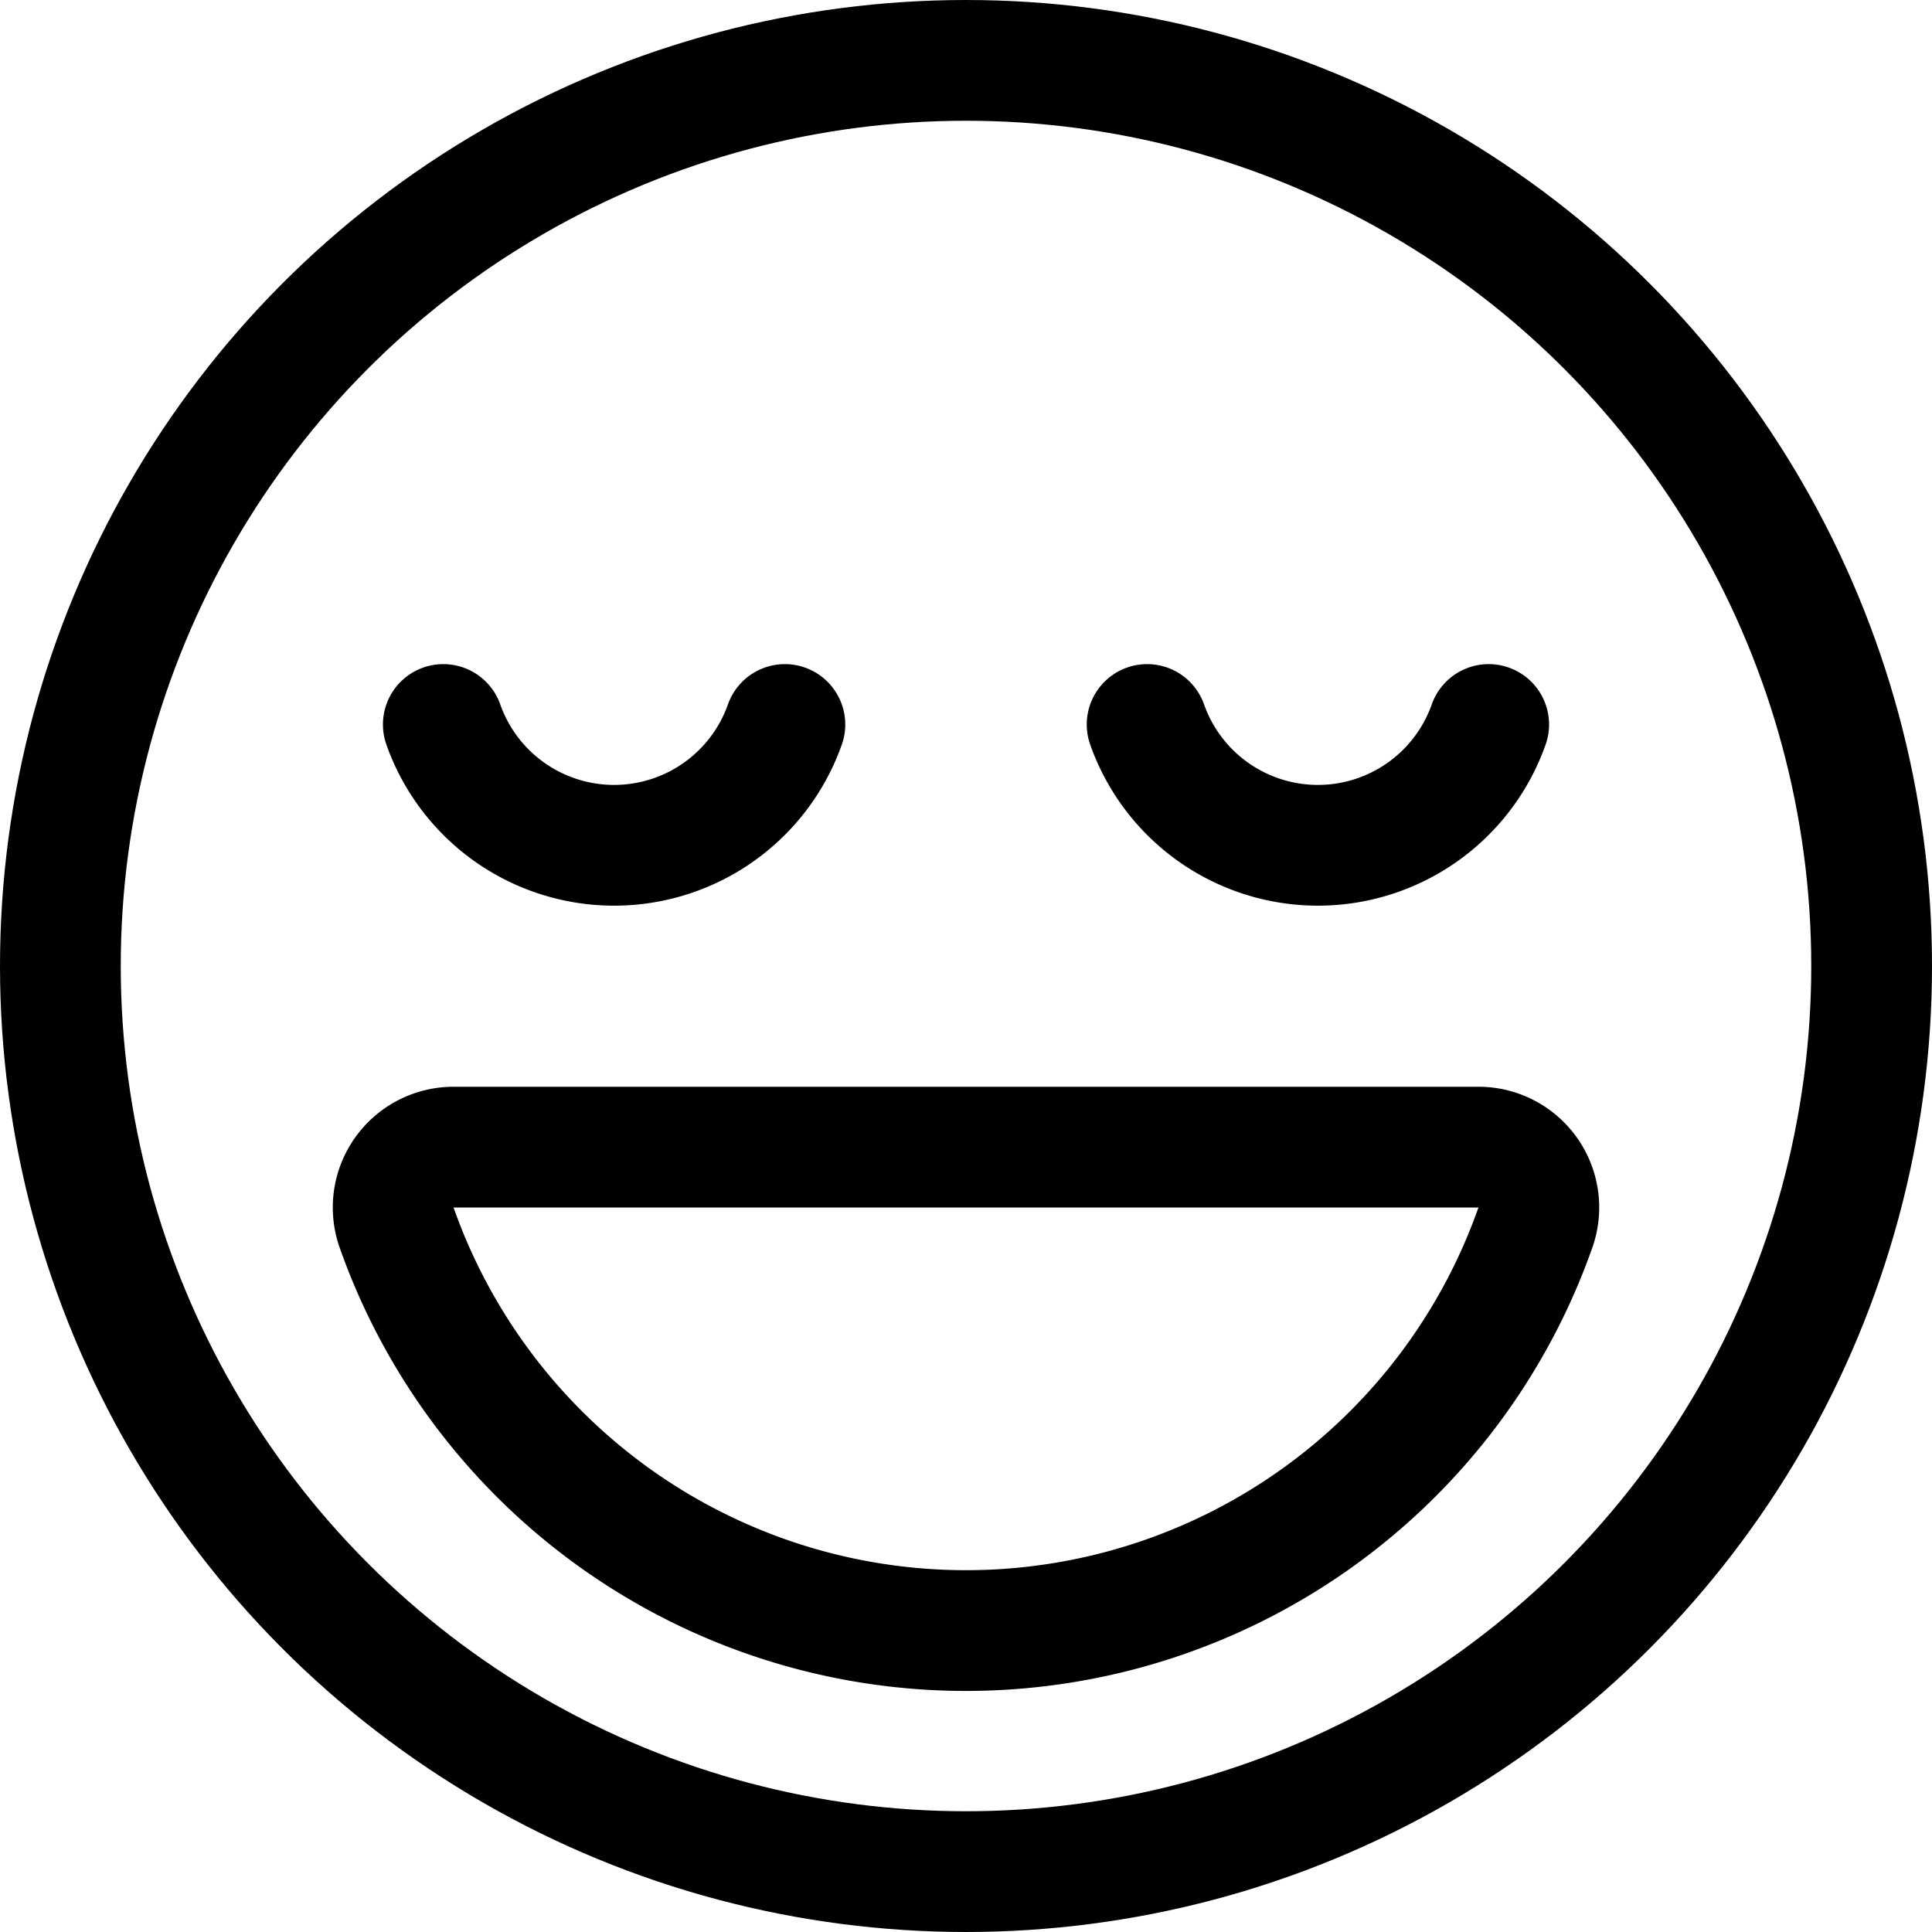
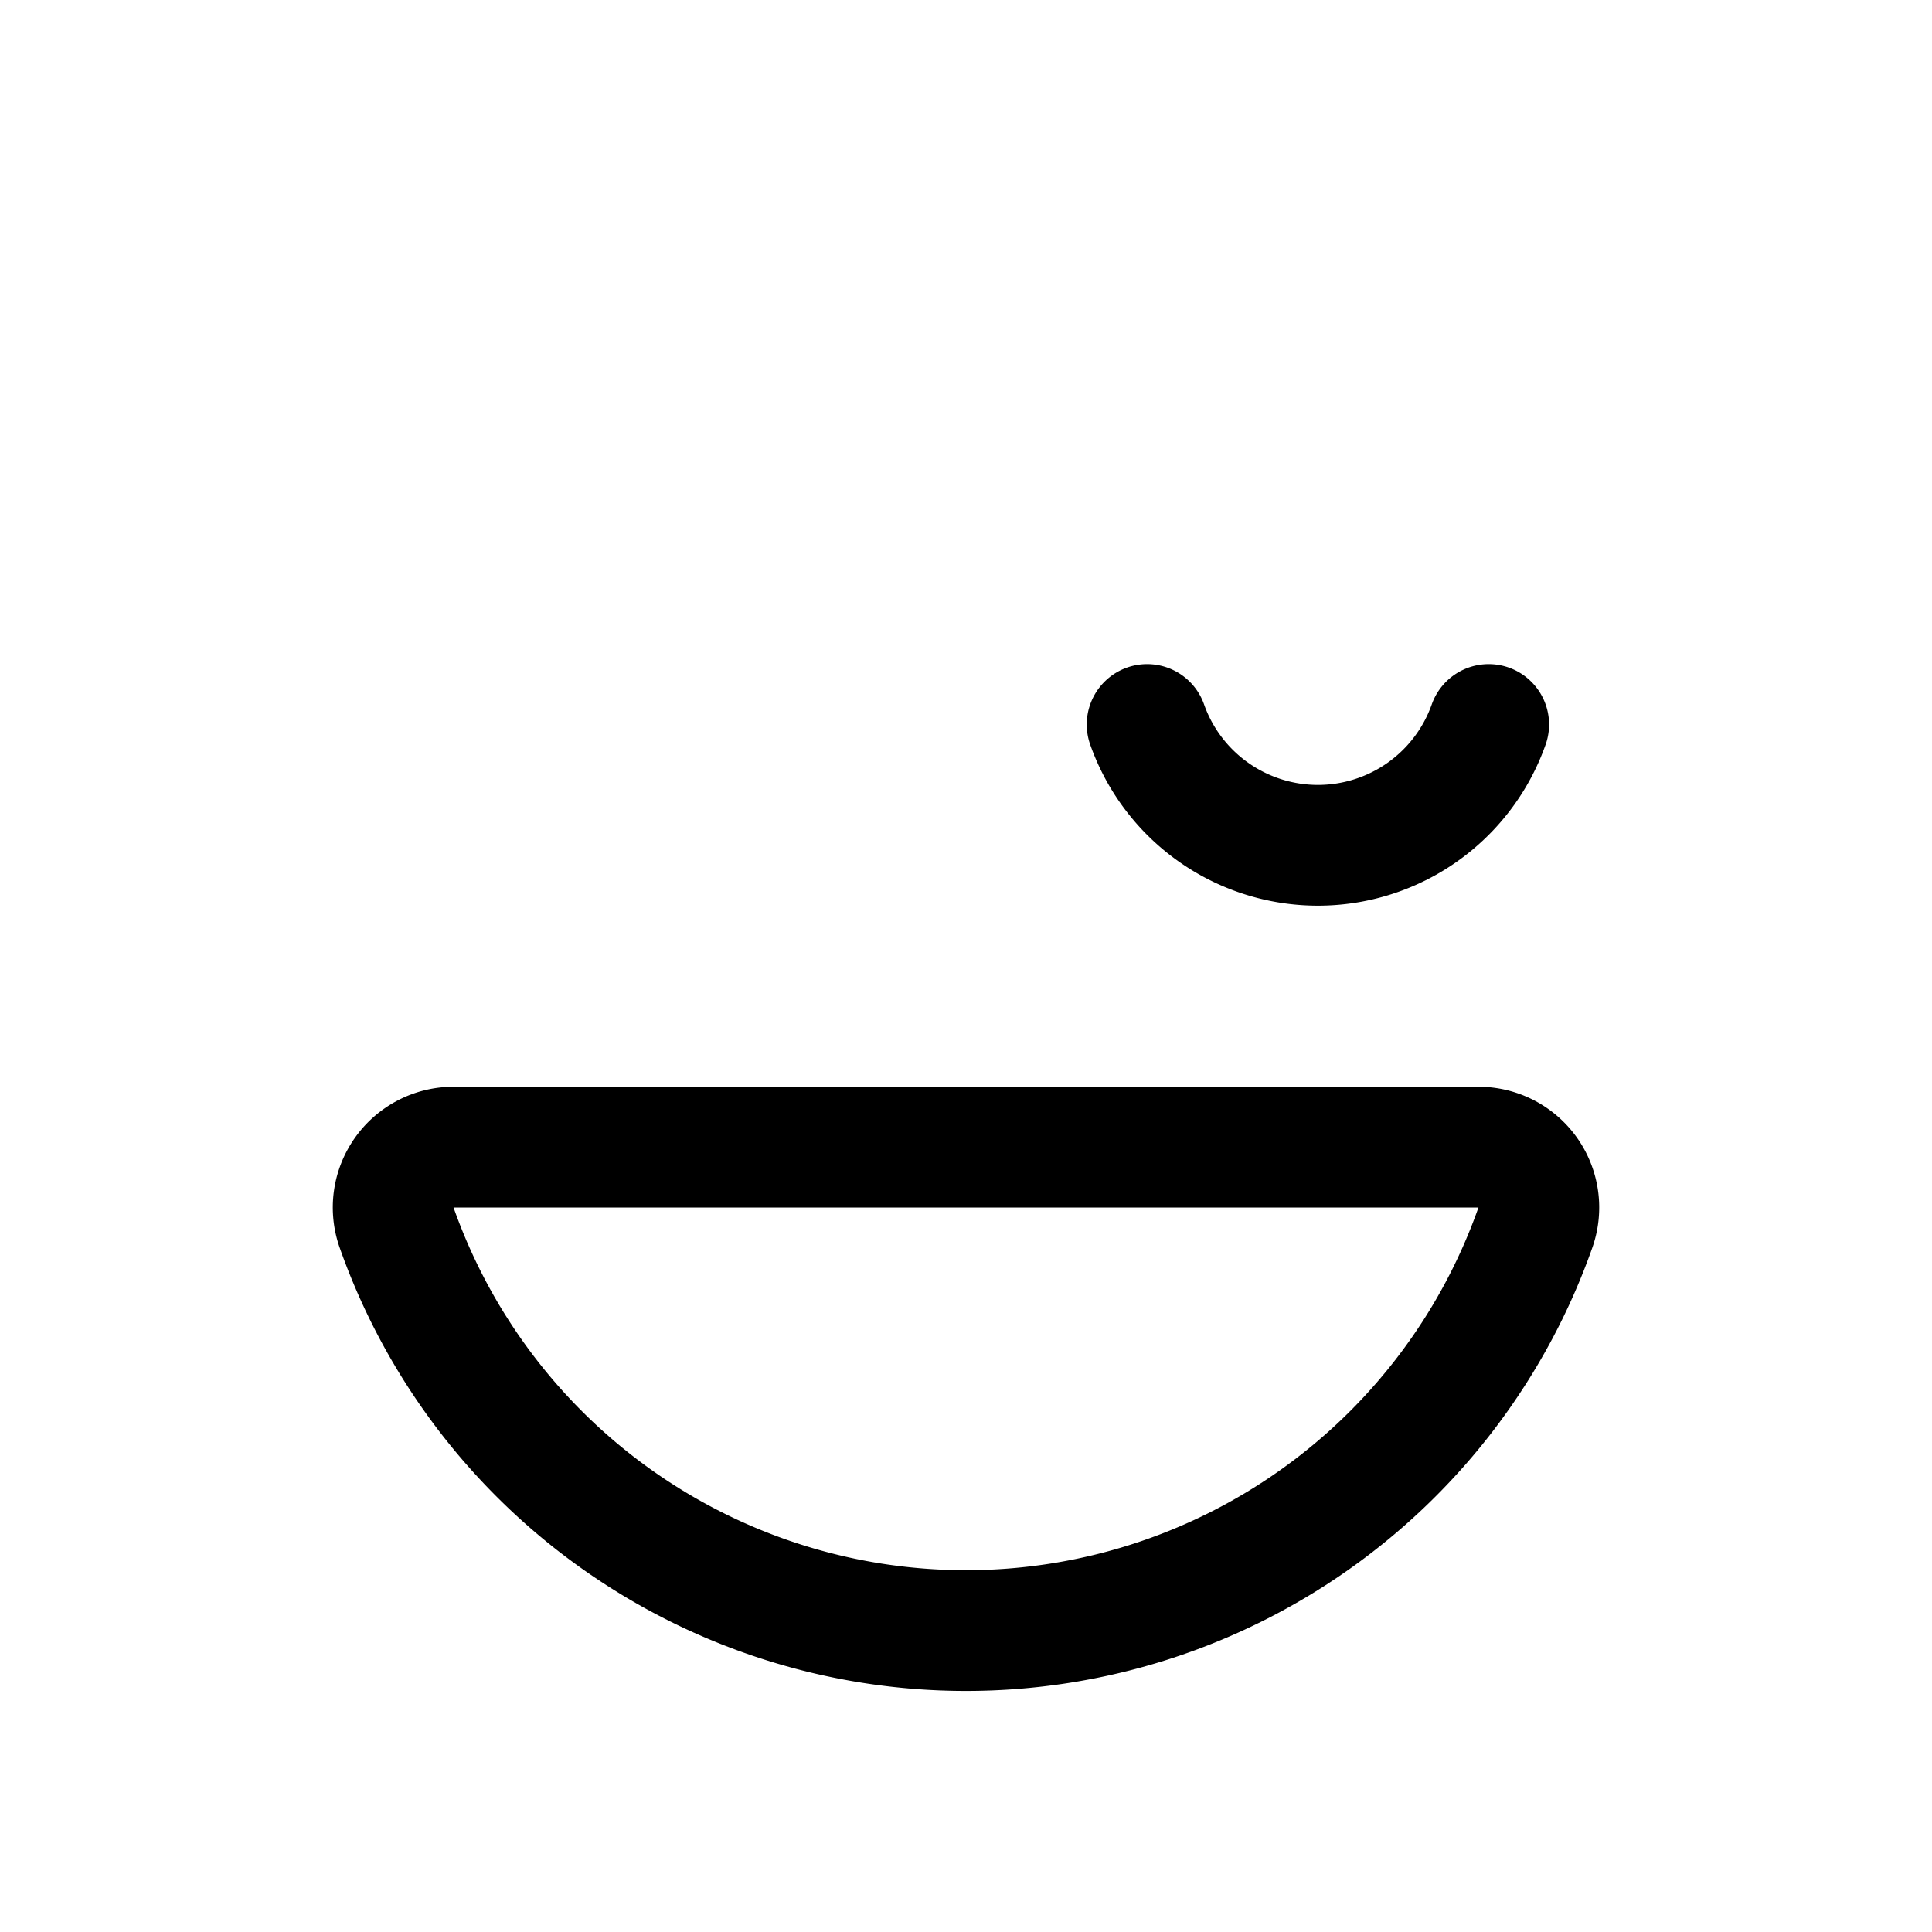
<svg xmlns="http://www.w3.org/2000/svg" viewBox="0 0 24 24">
  <defs>
    <style>.a{fill:none;stroke:currentColor;stroke-linecap:round;stroke-linejoin:round;stroke-width:1.5px;}</style>
  </defs>
  <title>smiley-blessed</title>
-   <circle class="a" cx="12" cy="12" r="11.25" />
  <path class="a" d="M5.634,14.25a.75.75,0,0,0-.707,1,7.5,7.5,0,0,0,14.146,0,.75.75,0,0,0-.707-1Z" />
  <path class="a" d="M18.493,9A2.25,2.25,0,0,1,14.25,9" />
-   <path class="a" d="M9.75,9A2.25,2.25,0,0,1,5.507,9" />
</svg>